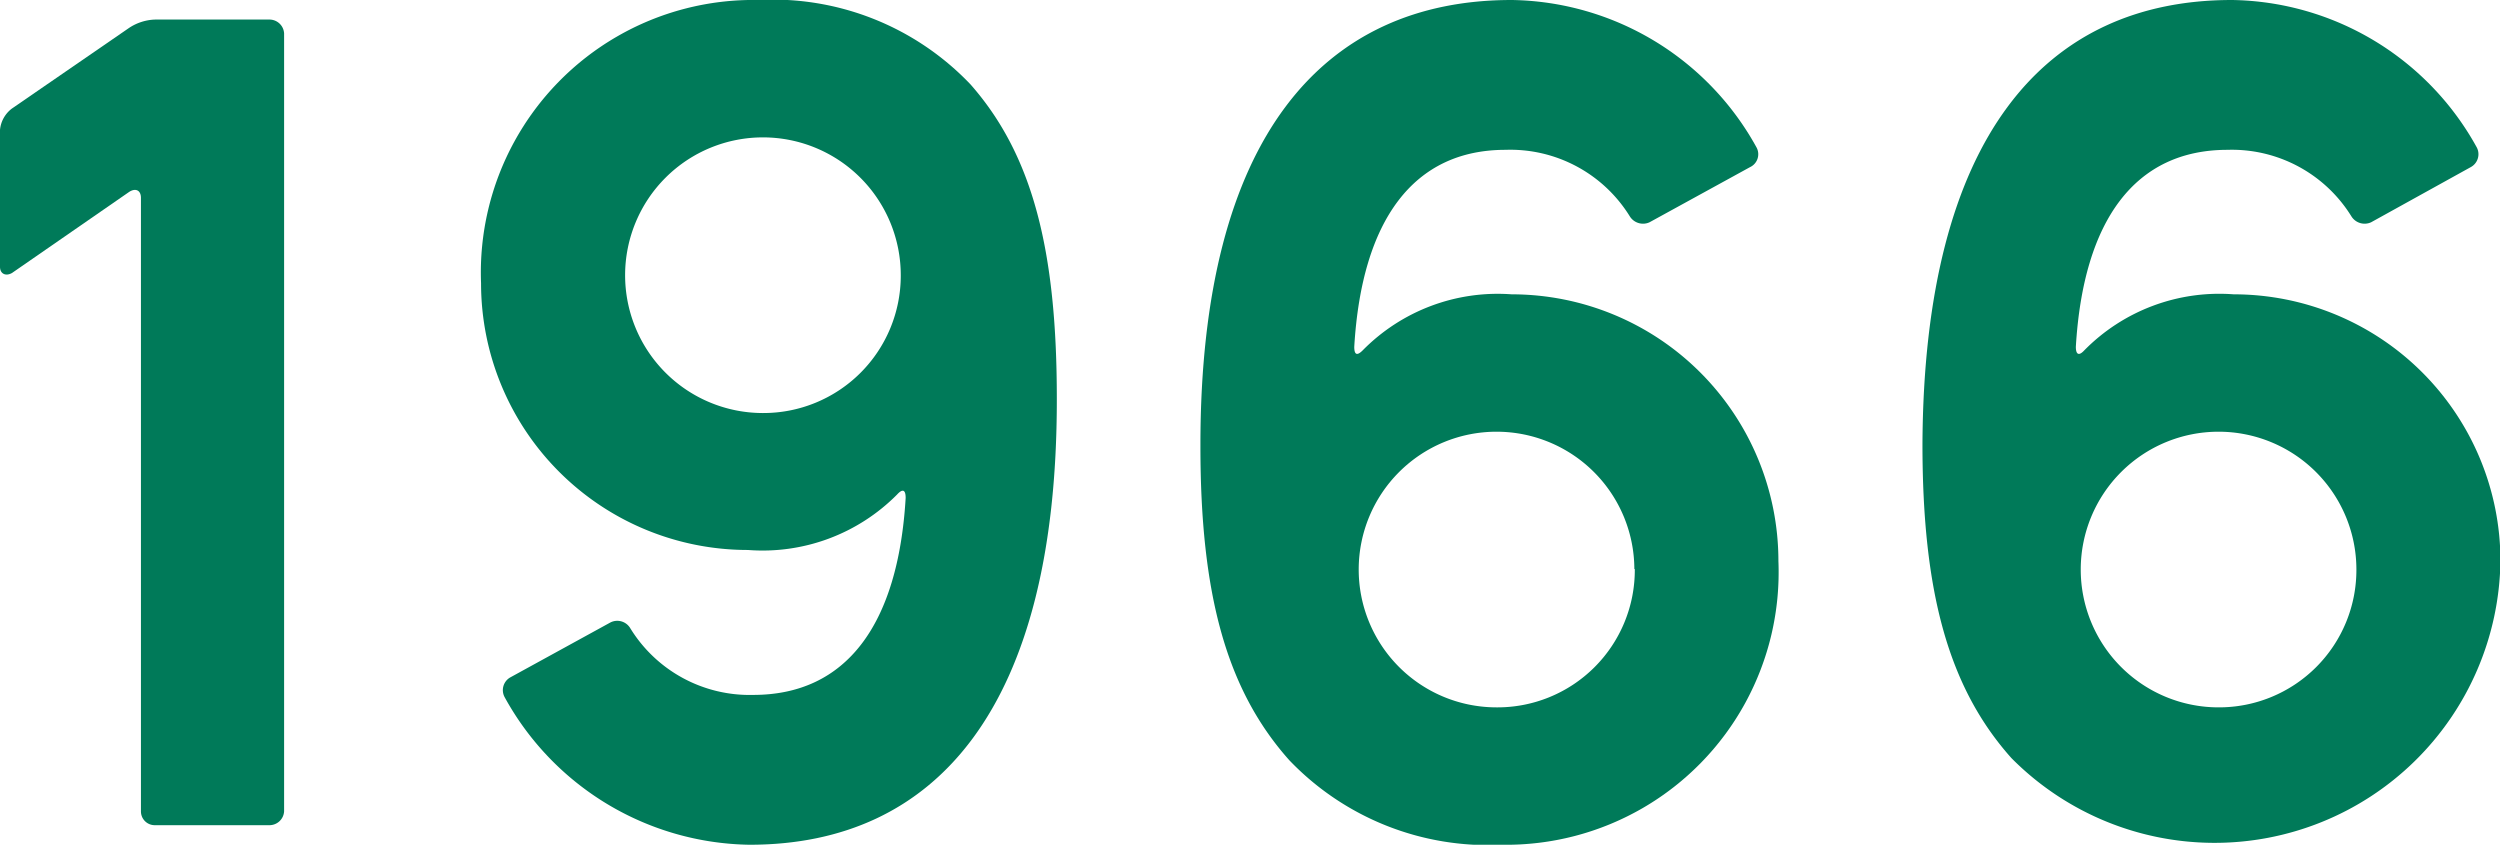
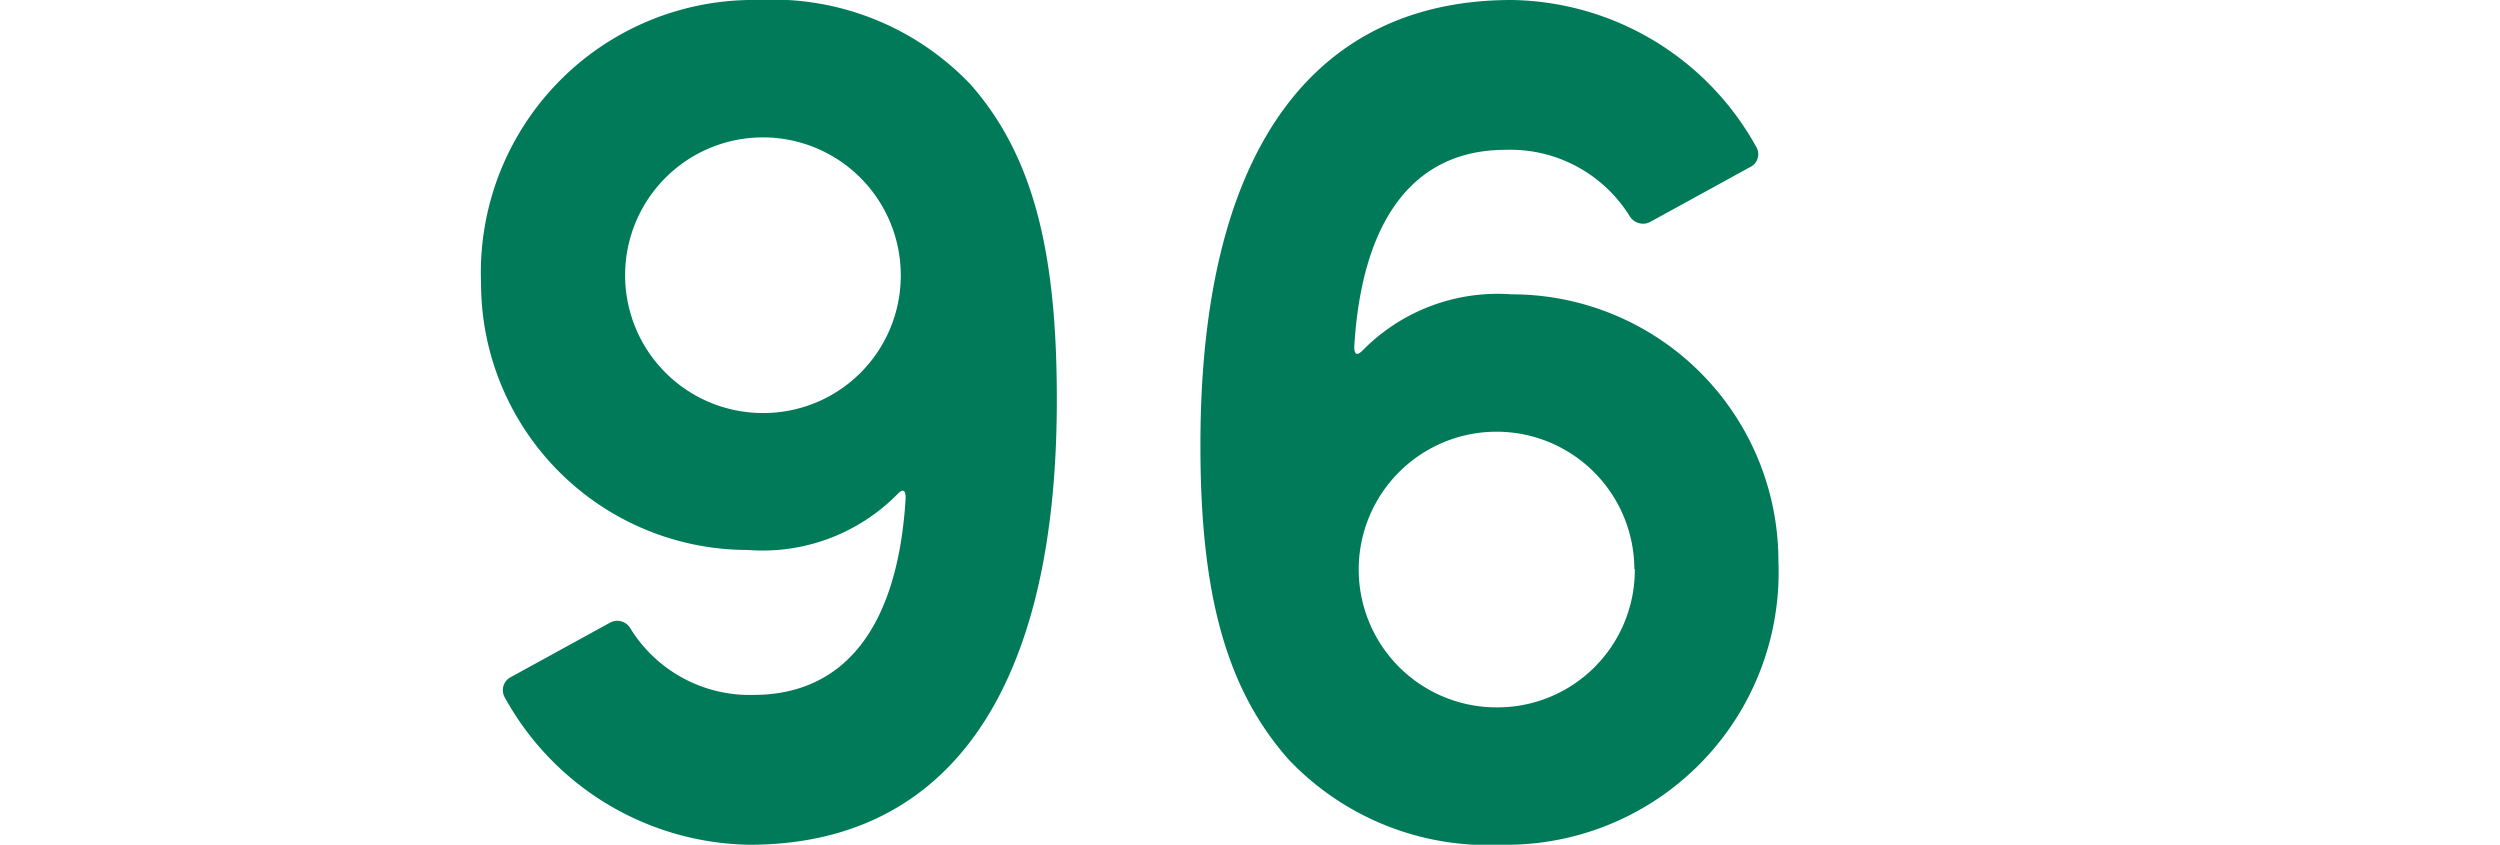
<svg xmlns="http://www.w3.org/2000/svg" viewBox="0 0 56.23 19">
  <g id="レイヤー_2" data-name="レイヤー 2">
    <g id="add">
-       <path d="M.27,2.44,2.9.63A1.12,1.12,0,0,1,3.49.44H6.05a.33.33,0,0,1,.34.31v17.5a.33.33,0,0,1-.34.31H3.49a.31.31,0,0,1-.32-.31V4.45c0-.17-.12-.23-.27-.13L.27,6.14C.13,6.22,0,6.16,0,6V2.92A.68.68,0,0,1,.27,2.44Z" fill="#007a59" />
-       <path d="M50.24,6.62a6,6,0,0,1,6,6v0a6.43,6.43,0,0,1-11,4.43c-1.42-1.59-2-3.74-2-7.06V10C43.27,3.07,46,0,50.2,0a6.39,6.39,0,0,1,5.51,3.32.33.33,0,0,1-.14.44L53.33,5a.35.35,0,0,1-.44-.13,3.16,3.16,0,0,0-2.79-1.5c-2.07,0-3.24,1.57-3.41,4.43,0,.18.07.21.19.08A4.26,4.26,0,0,1,50.24,6.62ZM53,12.8a3.1,3.1,0,1,0-3.11,3.11A3.09,3.09,0,0,0,53,12.8Z" fill="#007a59" />
      <path d="M34,6.62a6,6,0,0,1,6,6v0A6.13,6.13,0,0,1,33.78,19,6.18,6.18,0,0,1,29,17.1c-1.42-1.59-2-3.74-2-7.06V10C27,3.07,29.77,0,34,0a6.39,6.39,0,0,1,5.51,3.32.32.32,0,0,1-.15.44L37.1,5a.35.35,0,0,1-.44-.13,3.16,3.16,0,0,0-2.8-1.5c-2.06,0-3.23,1.57-3.4,4.43,0,.18.06.21.19.08A4.26,4.26,0,0,1,34,6.62Zm2.76,6.18a3.1,3.1,0,1,0-3.12,3.11A3.09,3.09,0,0,0,36.77,12.8Z" fill="#007a59" />
      <path d="M21.83,1.9c1.4,1.59,1.94,3.74,1.94,7.06V9c0,6.91-2.71,10-6.91,10a6.39,6.39,0,0,1-5.51-3.32.33.33,0,0,1,.12-.44L13.73,14a.34.34,0,0,1,.44.12,3.15,3.15,0,0,0,2.77,1.51c2.09,0,3.26-1.57,3.43-4.43,0-.19-.07-.21-.19-.08a4.26,4.26,0,0,1-3.36,1.25,6,6,0,0,1-6-6v0A6.13,6.13,0,0,1,17.05,0,6.14,6.14,0,0,1,21.83,1.9ZM20.26,6.2a3.1,3.1,0,1,0-3.11,3.09A3.09,3.09,0,0,0,20.26,6.2Z" fill="#007a59" />
    </g>
  </g>
</svg>